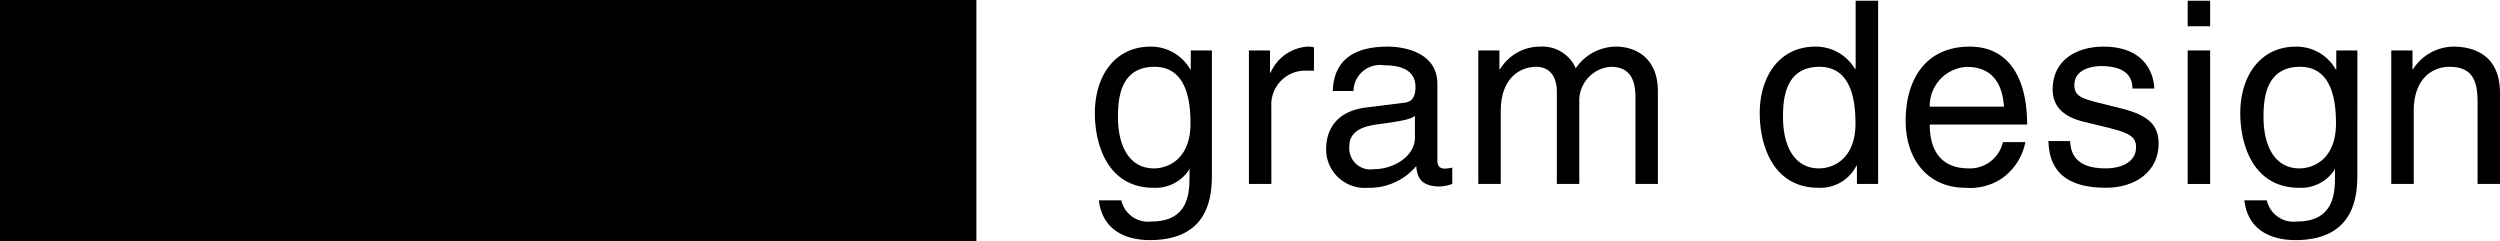
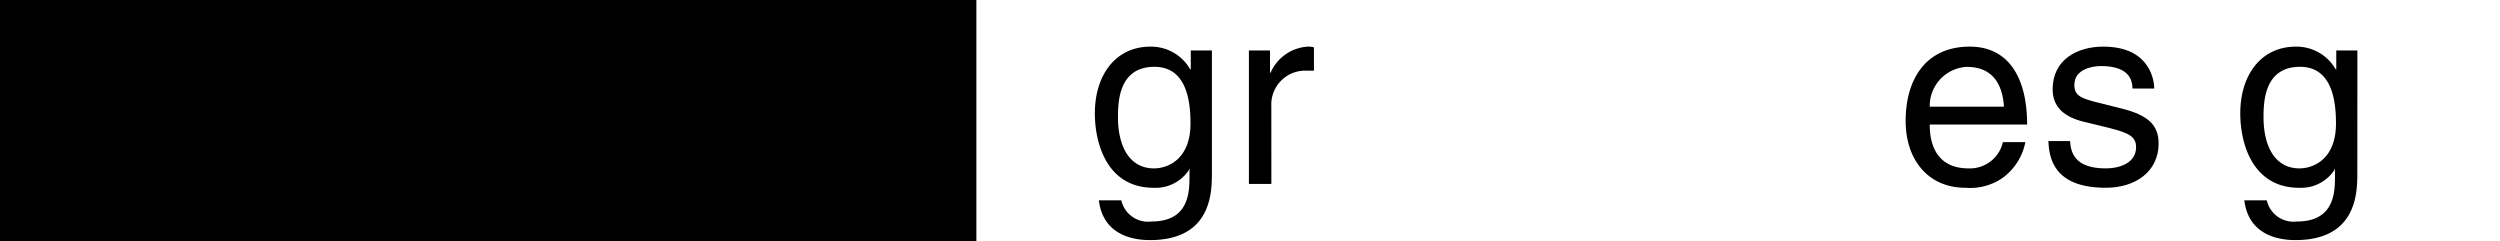
<svg xmlns="http://www.w3.org/2000/svg" width="207.399" height="20" viewBox="0 0 207.399 20">
  <g transform="translate(-80 -44)">
    <rect width="81" height="20" transform="translate(80 44)" />
    <g transform="translate(-411.361 -366.522)">
      <path d="M591.9,424.87c0,1.59-.017,5.57-5.144,5.57-1.313,0-3.873-.363-4.236-3.3h1.863a2.277,2.277,0,0,0,2.5,1.758c3.217,0,3.158-2.579,3.158-3.9v-.467h-.041v.088a3.324,3.324,0,0,1-2.941,1.481c-3.774,0-4.869-3.535-4.869-6.182,0-3.111,1.67-5.527,4.617-5.527a3.737,3.737,0,0,1,3.293,1.886h.047v-1.57H591.9Zm-4.81-.379c1.189,0,3.035-.785,3.035-3.726,0-1.8-.3-4.7-2.988-4.7-2.883,0-3.03,2.731-3.03,4.149C584.1,422.649,585.059,424.491,587.086,424.491Z" />
      <path d="M596.83,419.345a2.812,2.812,0,0,1,2.836-2.963h.7v-1.93a1.59,1.59,0,0,0-.486-.062,3.593,3.593,0,0,0-3.111,2.162h-.047v-1.846h-1.752v11.076h1.863Z" />
-       <path d="M601.928,418.073c.088-2.644,1.845-3.683,4.576-3.683.885,0,4.1.254,4.1,3.095v6.371c0,.463.241.655.622.655a3.635,3.635,0,0,0,.615-.086v1.357a3.61,3.61,0,0,1-1.02.211c-1.652,0-1.9-.844-1.969-1.693a5.047,5.047,0,0,1-4,1.8,3.2,3.2,0,0,1-3.475-3.2c0-.929.275-3.09,3.363-3.468l3.076-.383c.446-.043.973-.215.973-1.311,0-1.166-.844-1.8-2.6-1.8a2.2,2.2,0,0,0-2.543,2.134Zm6.814,2.059c-.293.234-.762.4-3.064.7-.909.127-2.373.4-2.373,1.8a1.749,1.749,0,0,0,2.009,1.926c1.741,0,3.428-1.123,3.428-2.6Z" />
-       <path d="M614,414.706h1.752v1.57h.047a3.875,3.875,0,0,1,3.346-1.886,3.006,3.006,0,0,1,2.941,1.8,4.056,4.056,0,0,1,3.387-1.8c1.189,0,3.427.617,3.427,3.728v7.664h-1.863v-7.158c0-1.523-.463-2.559-2.051-2.559a2.815,2.815,0,0,0-2.607,2.963v6.754h-1.863v-7.664c0-.929-.358-2.053-1.735-2.053-1.054,0-2.918.678-2.918,3.684v6.033H614Z" />
-       <path d="M647.168,425.782H645.41v-1.525h-.035a3.348,3.348,0,0,1-3.158,1.842c-3.768,0-4.869-3.535-4.869-6.182,0-3.111,1.675-5.527,4.611-5.527a3.76,3.76,0,0,1,3.31,1.886l.036-.148v-5.547h1.863Zm-4.9-1.291c1.177,0,3.023-.785,3.023-3.726,0-1.8-.3-4.7-2.988-4.7-2.877,0-3.024,2.731-3.024,4.149C639.275,422.649,640.225,424.491,642.264,424.491Z" />
      <path d="M659.385,422.311a4.809,4.809,0,0,1-1.969,3.026,4.749,4.749,0,0,1-3.006.762c-3.111,0-4.957-2.348-4.957-5.543,0-3.432,1.652-6.166,5.32-6.166,3.194,0,4.758,2.543,4.758,6.461h-8.08c0,2.3,1.072,3.64,3.217,3.64a2.806,2.806,0,0,0,2.853-2.18Zm-1.776-2.941c-.111-1.719-.832-3.3-3.093-3.3a3.244,3.244,0,0,0-3.065,3.3Z" />
      <path d="M668.273,417.866c-.017-.7-.269-1.865-2.625-1.865-.568,0-2.2.191-2.2,1.566,0,.91.574,1.122,2.016,1.483l1.863.465c2.309.57,3.111,1.42,3.111,2.924,0,2.285-1.886,3.66-4.376,3.66-4.383,0-4.706-2.538-4.77-3.875h1.8c.058.867.316,2.267,2.941,2.267,1.33,0,2.537-.529,2.537-1.758,0-.888-.615-1.183-2.2-1.588l-2.162-.527c-1.547-.385-2.561-1.166-2.561-2.689,0-2.436,2.01-3.539,4.2-3.539,3.955,0,4.23,2.924,4.23,3.476Z" />
-       <path d="M672.85,412.7v-2.117h1.863V412.7Zm1.863,13.084H672.85V414.706h1.863Z" />
      <path d="M686.924,424.87c0,1.59-.018,5.57-5.139,5.57-1.312,0-3.879-.363-4.236-3.3h1.863a2.277,2.277,0,0,0,2.5,1.758c3.217,0,3.158-2.579,3.158-3.9v-.467h-.041v.088a3.324,3.324,0,0,1-2.941,1.481c-3.774,0-4.875-3.535-4.875-6.182,0-3.111,1.676-5.527,4.617-5.527a3.738,3.738,0,0,1,3.3,1.886h.047v-1.57h1.752Zm-4.8-.379c1.184,0,3.029-.785,3.029-3.726,0-1.8-.293-4.7-2.982-4.7-2.883,0-3.029,2.731-3.029,4.149C679.137,422.649,680.086,424.491,682.119,424.491Z" />
-       <path d="M698.76,425.782H696.9v-6.818c0-1.926-.55-2.9-2.373-2.9-1.06,0-2.924.678-2.924,3.684v6.033h-1.863V414.706H691.5v1.57h.041a4.021,4.021,0,0,1,3.346-1.886c1.711,0,3.873.7,3.873,3.855Z" />
    </g>
  </g>
</svg>